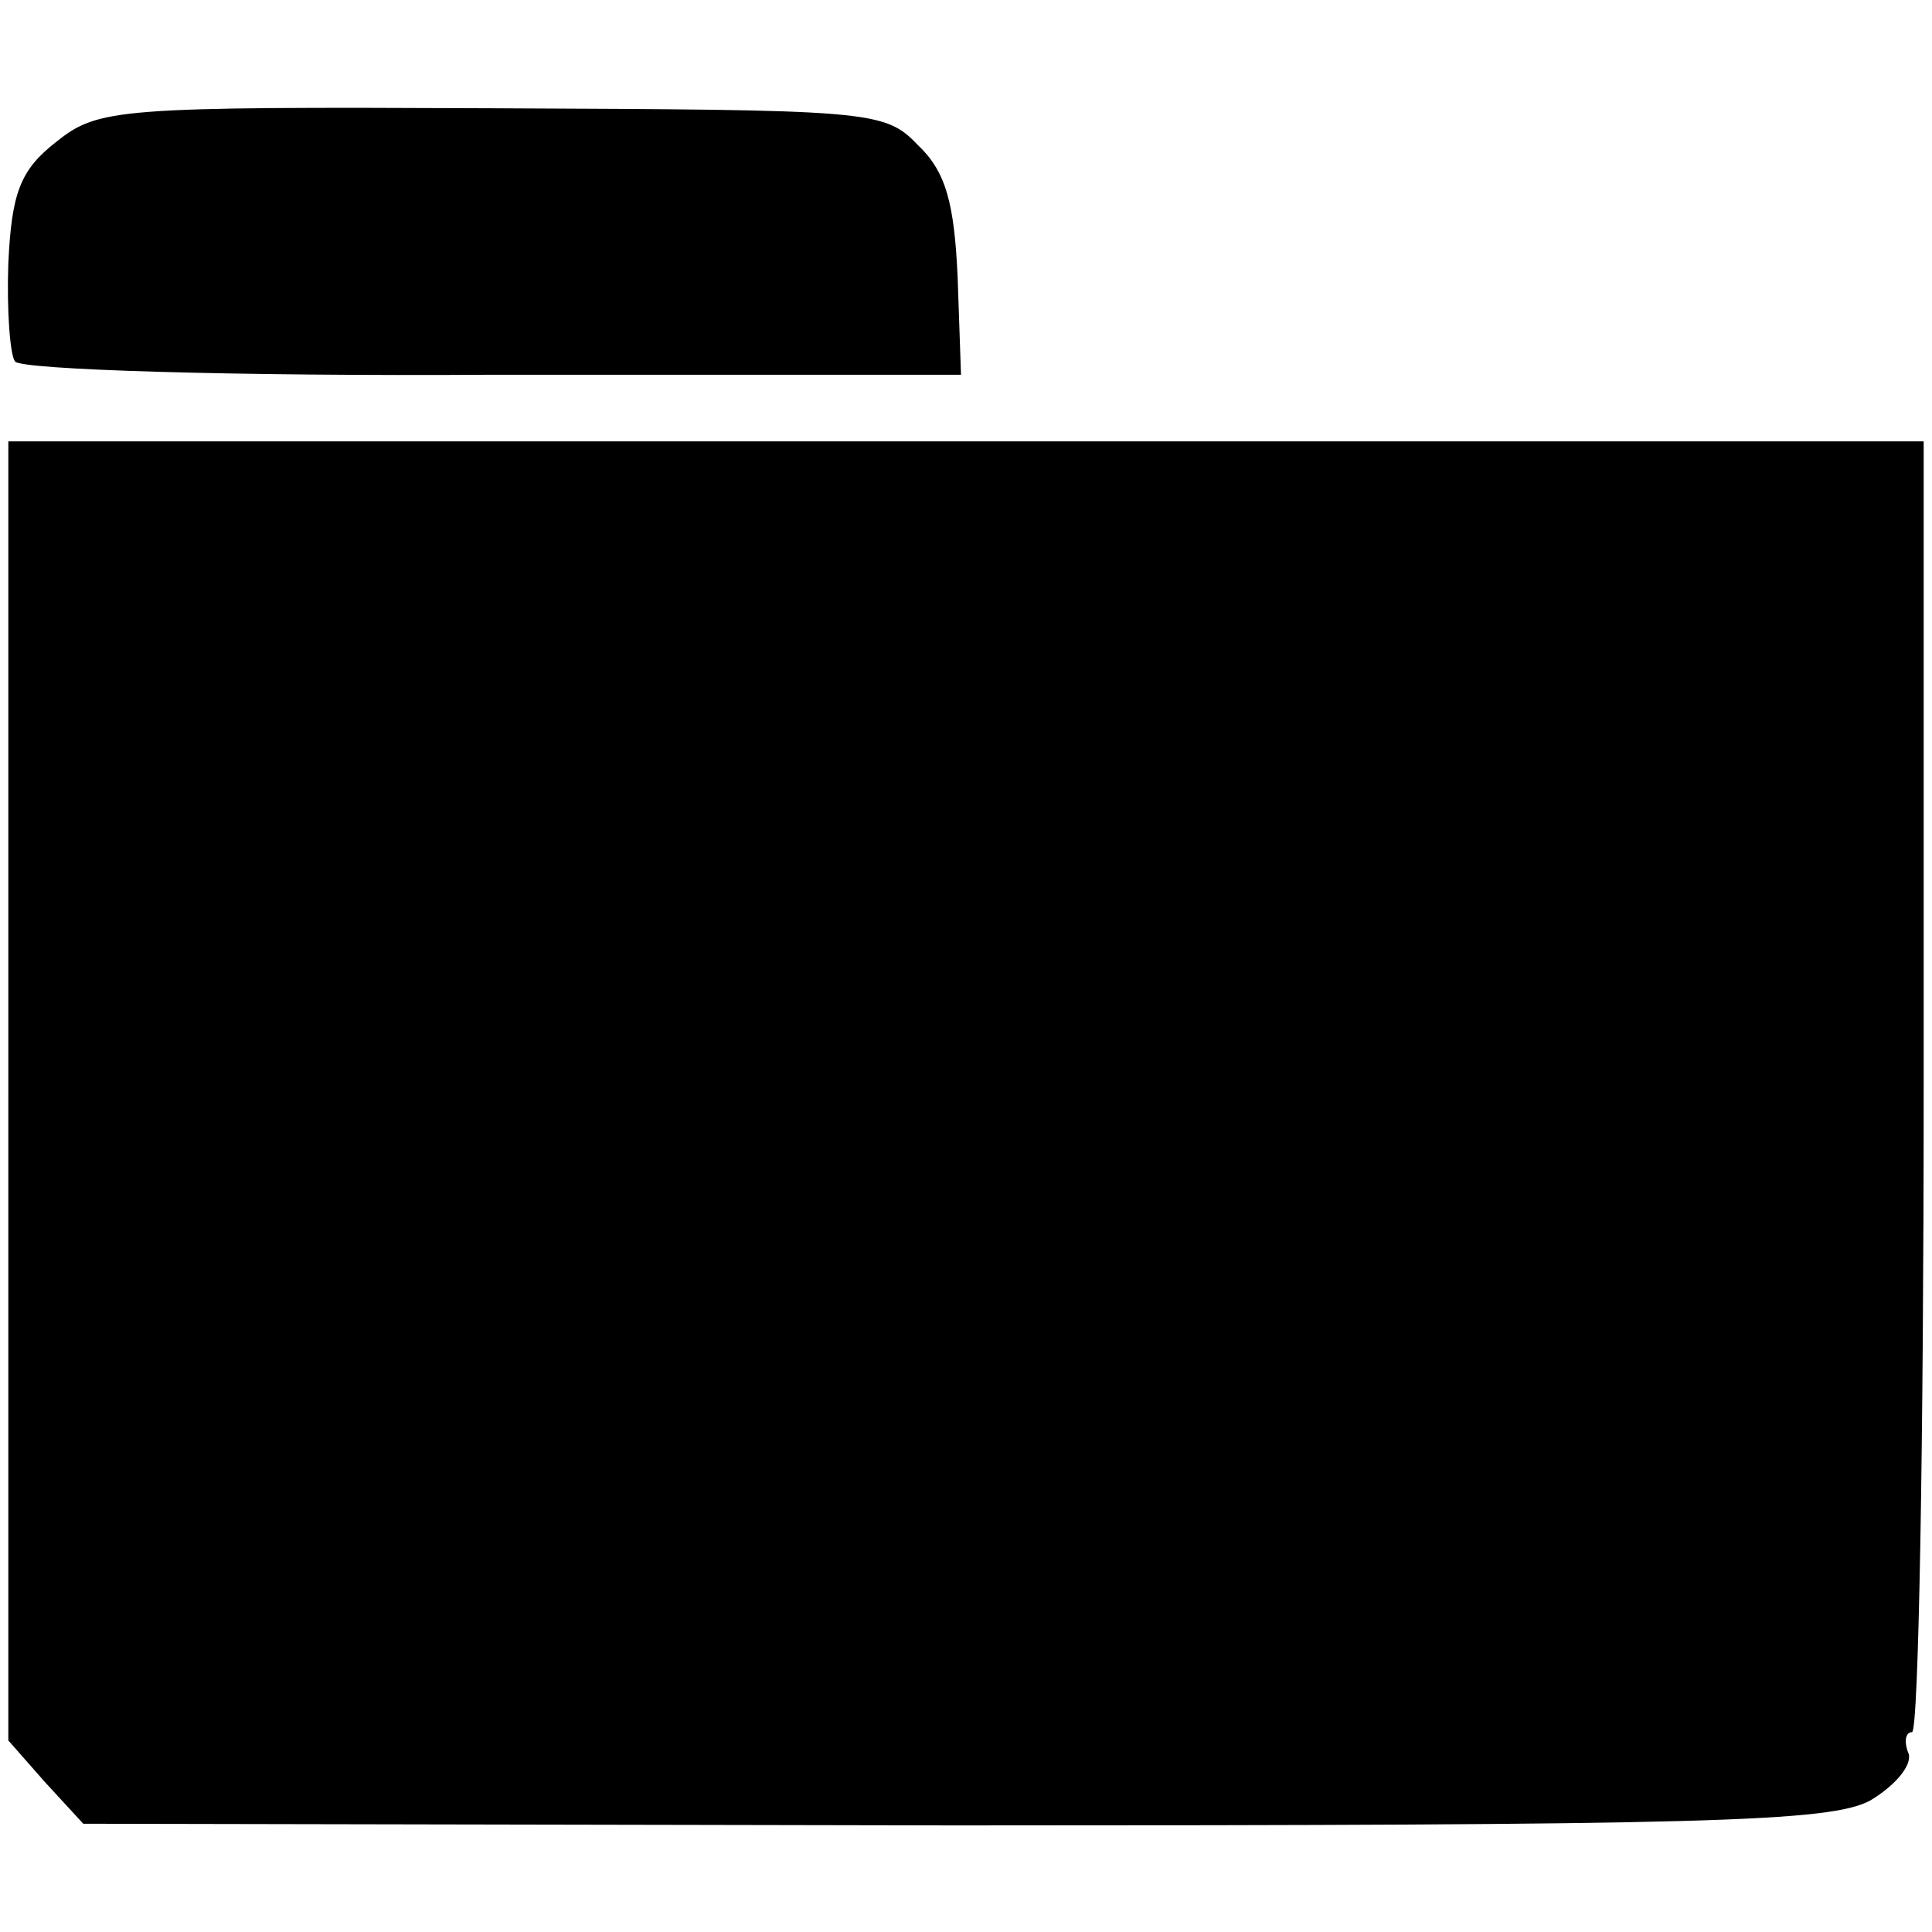
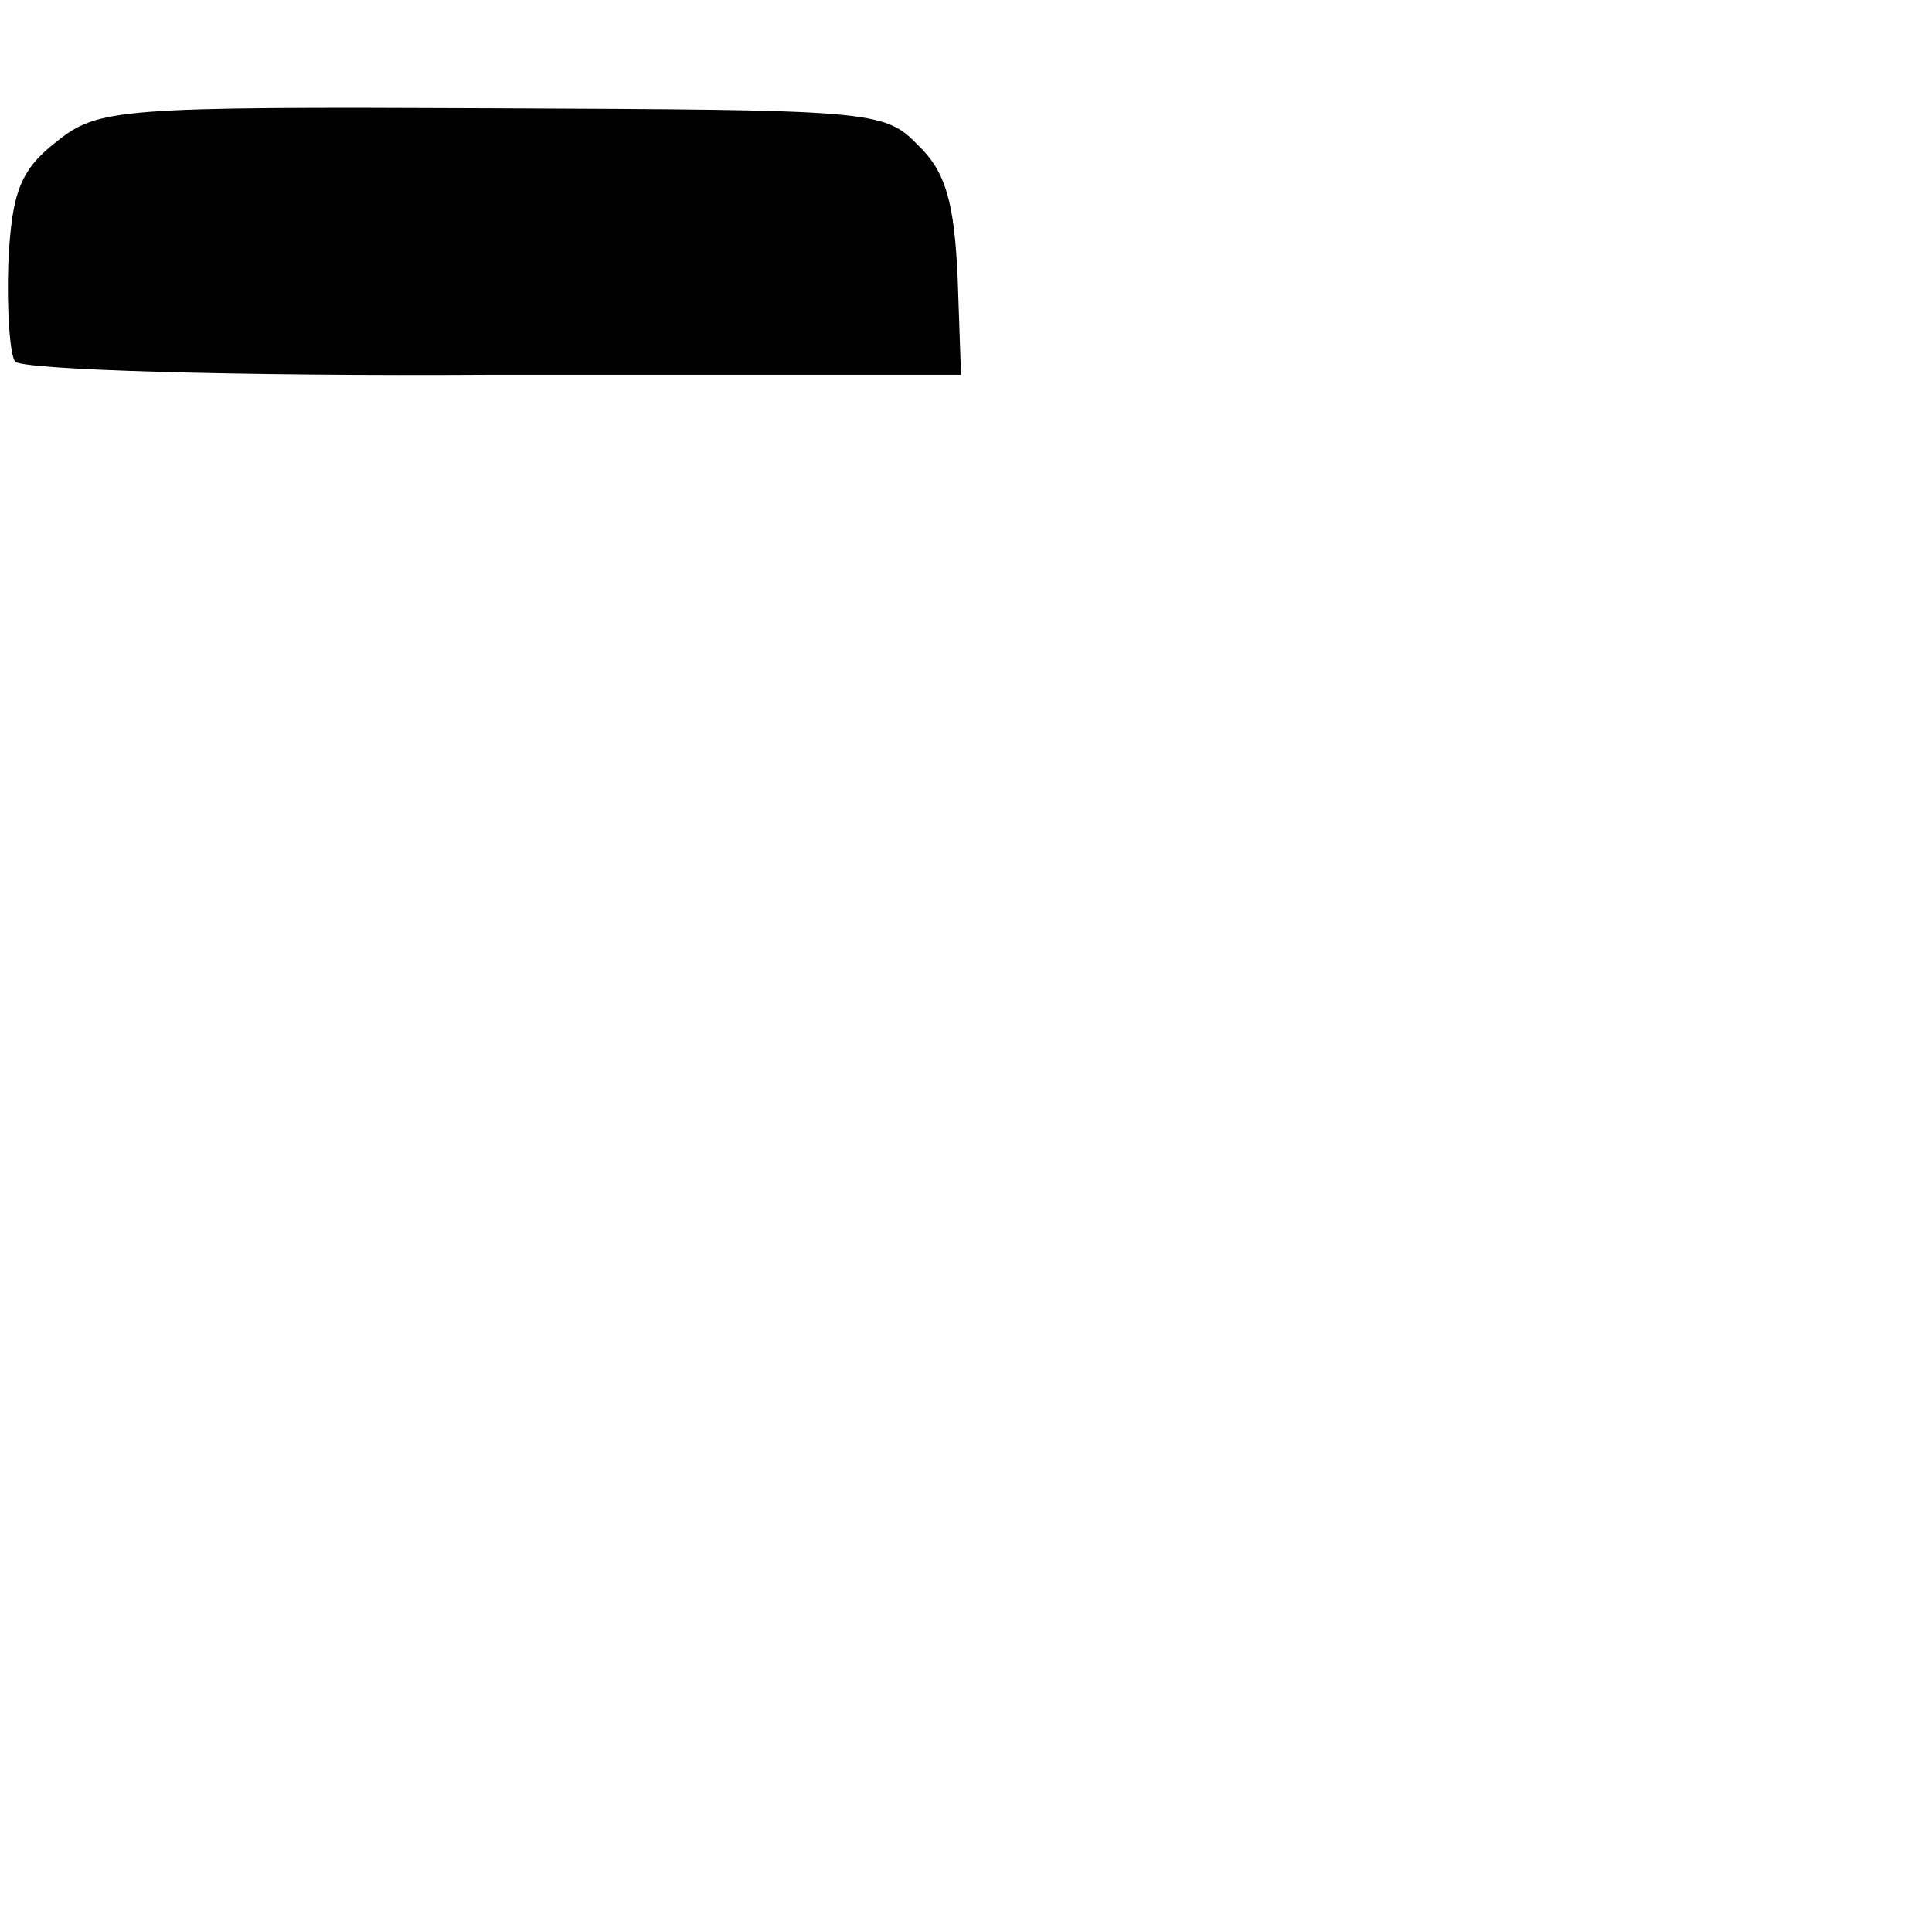
<svg xmlns="http://www.w3.org/2000/svg" version="1.0" width="116pt" height="116pt" viewBox="0 0 116 116" preserveAspectRatio="xMidYMid meet">
  <g transform="translate(0,116) scale(0.1,-0.1)" fill="#000000" stroke="none">
    <path d="M34 1075 c-22 -17 -27 -31 -29 -73 -1 -28 1 -55 4 -59 3 -5 132 -9 287 -8 l281 0 -2 58 c-2 45 -7 64 -24 80 -20 21 -29 21 -256 22 -224 1 -236 0 -261 -20z" />
-     <path d="M5 505 l0 -390 22 -25 23 -25 523 -1 c453 0 526 2 550 15 15 9 25 21 23 28 -3 7 -2 13 2 13 4 0 7 174 7 387 l0 388 -575 0 -575 0 0 -390z" />
  </g>
</svg>